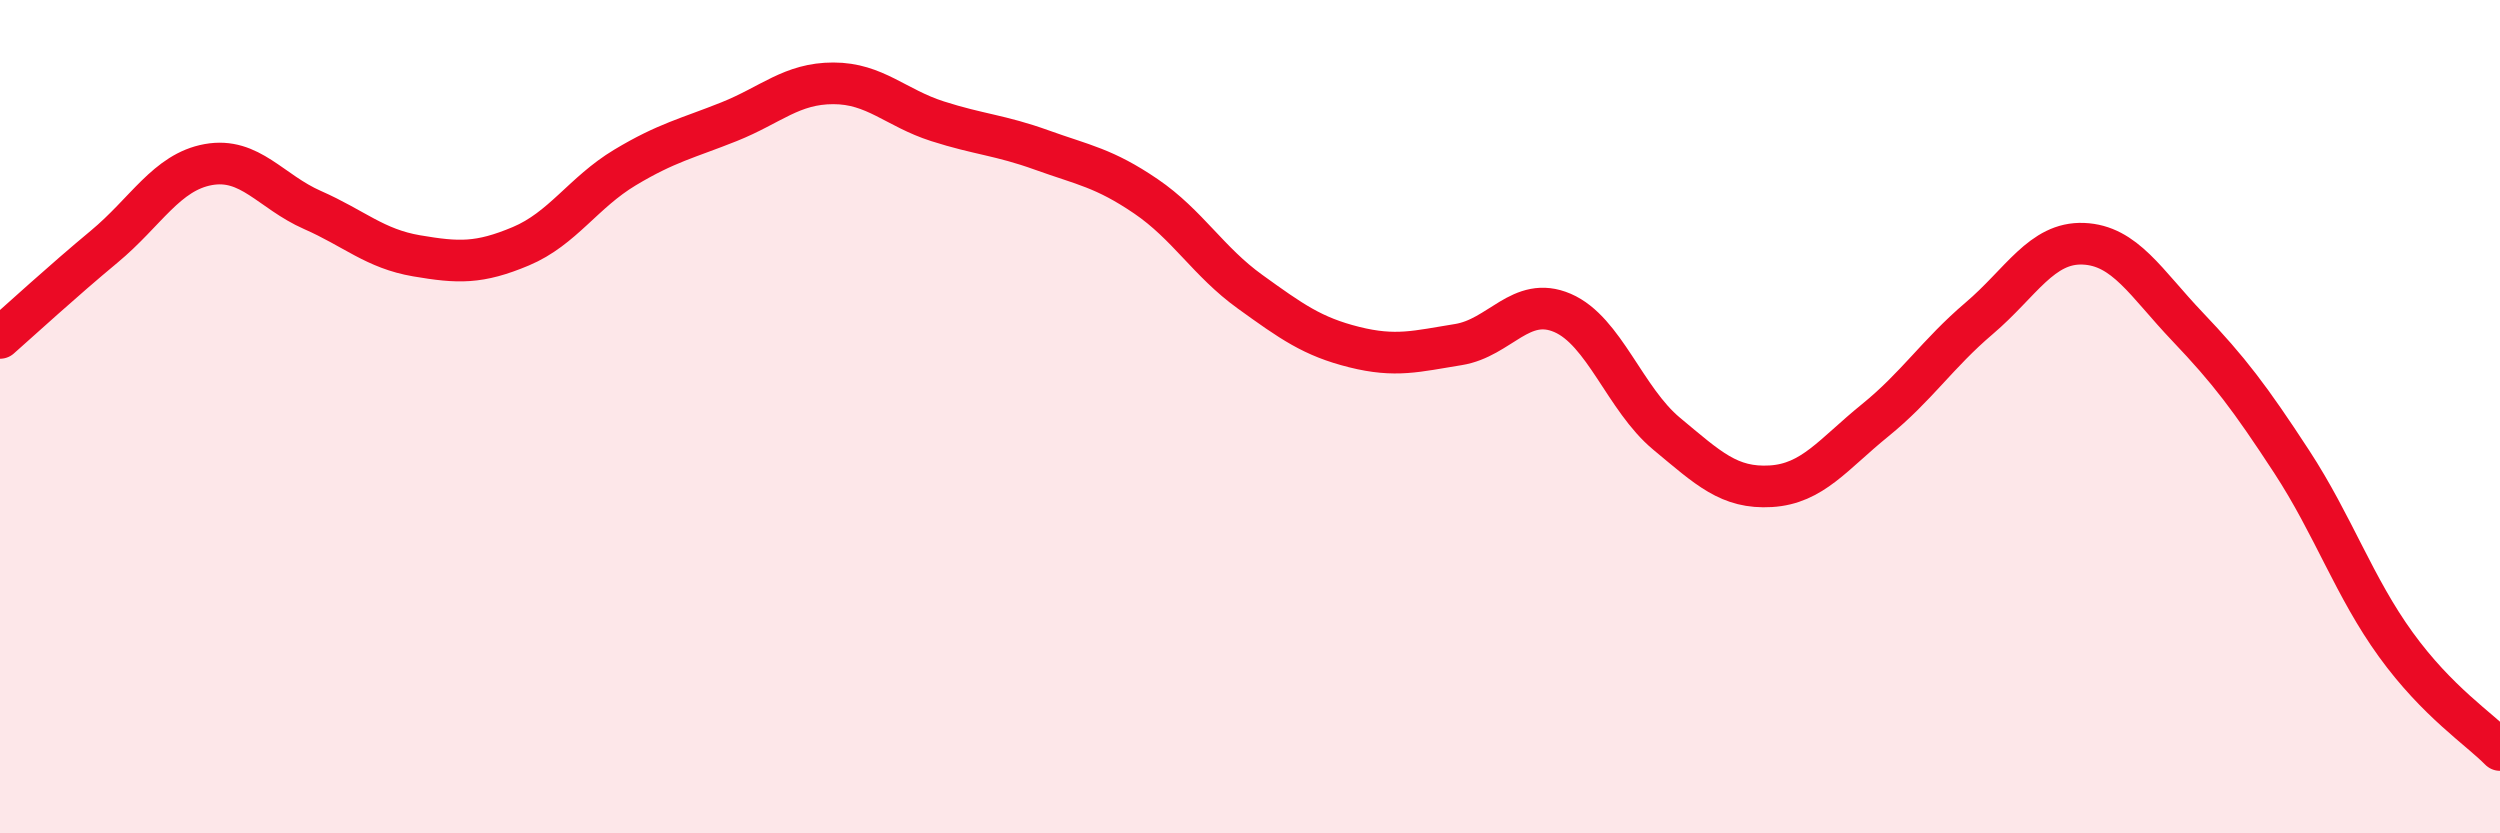
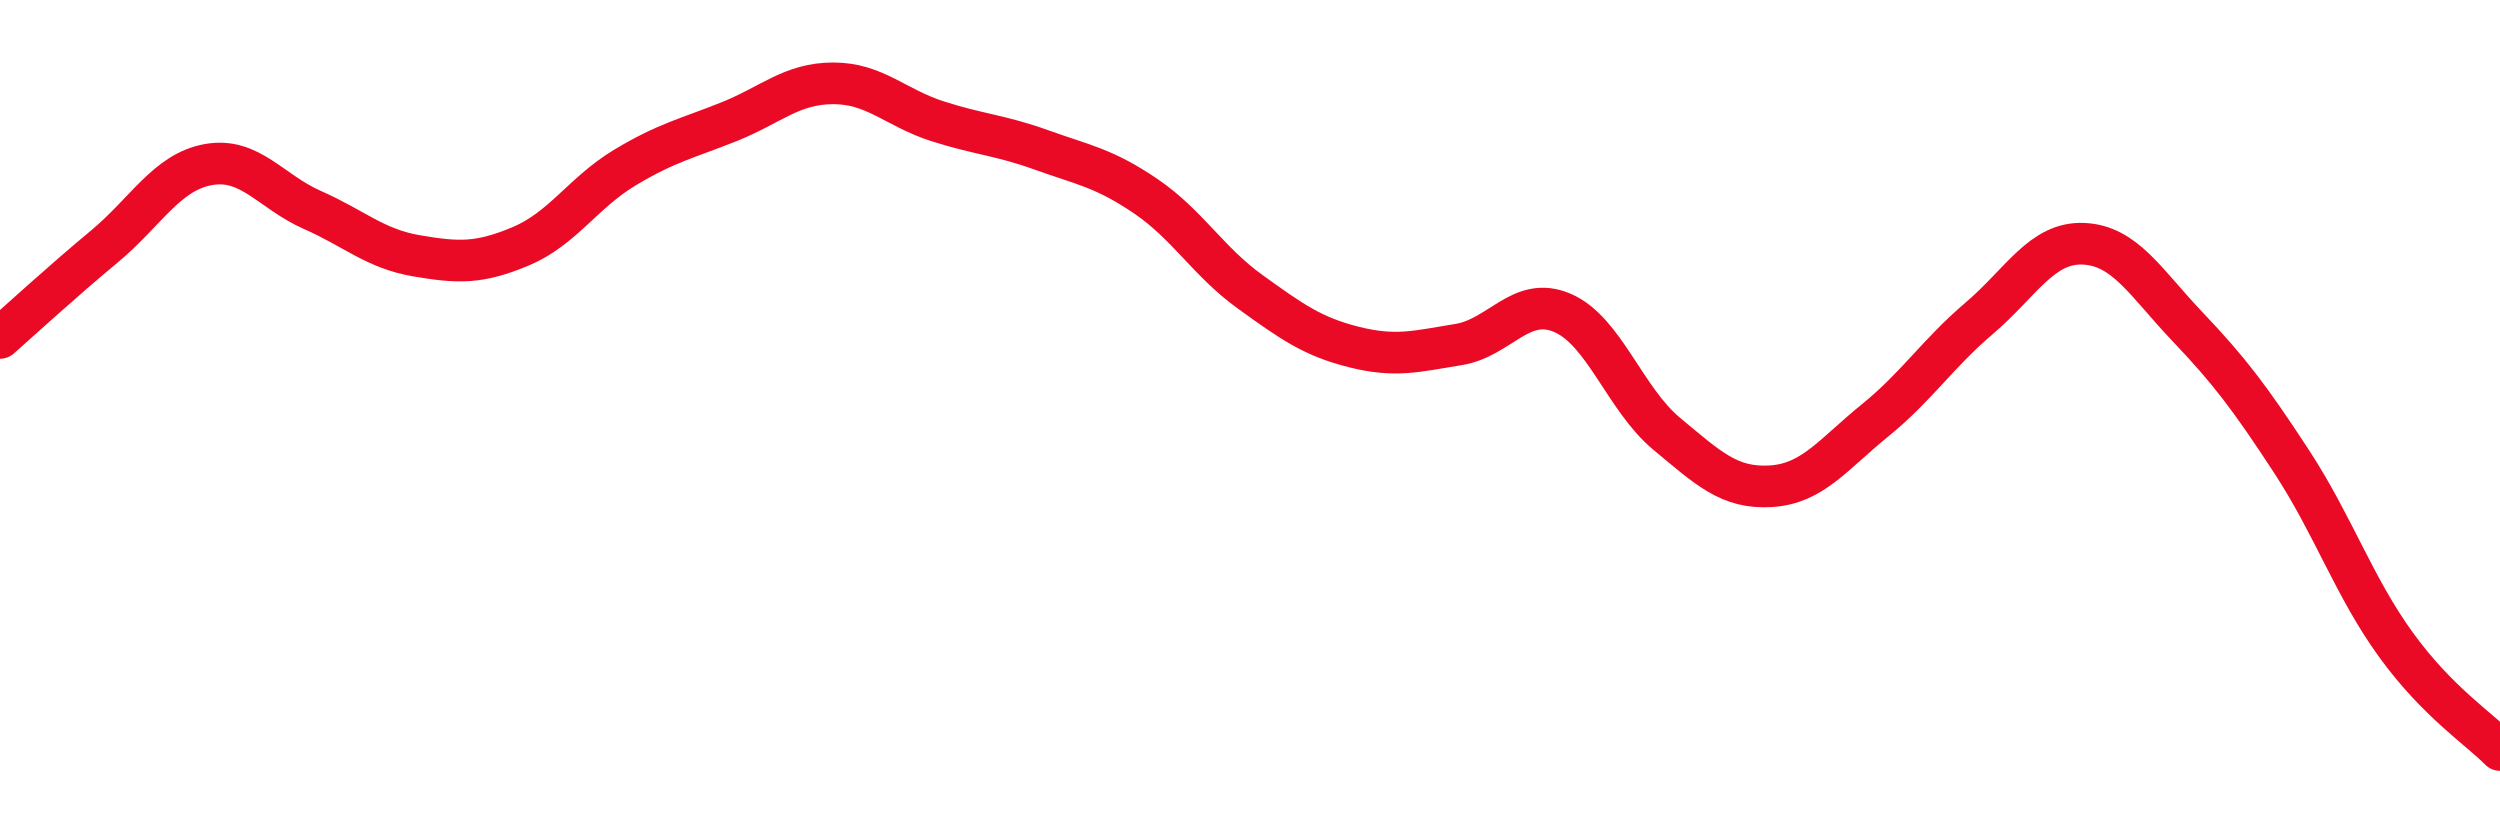
<svg xmlns="http://www.w3.org/2000/svg" width="60" height="20" viewBox="0 0 60 20">
-   <path d="M 0,8.11 C 0.5,7.67 1.5,6.75 2.5,5.92 C 3.5,5.09 4,4.13 5,3.95 C 6,3.77 6.5,4.6 7.5,5.04 C 8.5,5.48 9,5.97 10,6.14 C 11,6.31 11.5,6.33 12.5,5.91 C 13.5,5.49 14,4.62 15,4.02 C 16,3.42 16.5,3.32 17.5,2.92 C 18.5,2.52 19,2 20,2 C 21,2 21.5,2.59 22.5,2.91 C 23.5,3.23 24,3.24 25,3.6 C 26,3.96 26.5,4.03 27.5,4.71 C 28.5,5.39 29,6.28 30,7 C 31,7.72 31.5,8.08 32.5,8.33 C 33.5,8.58 34,8.43 35,8.27 C 36,8.11 36.5,7.08 37.5,7.51 C 38.5,7.94 39,9.58 40,10.41 C 41,11.24 41.5,11.73 42.5,11.67 C 43.5,11.61 44,10.9 45,10.09 C 46,9.28 46.5,8.49 47.5,7.64 C 48.5,6.79 49,5.81 50,5.85 C 51,5.89 51.5,6.79 52.5,7.84 C 53.5,8.89 54,9.55 55,11.08 C 56,12.61 56.5,14.09 57.5,15.47 C 58.5,16.85 59.5,17.49 60,18L60 20L0 20Z" fill="#EB0A25" opacity="0.1" stroke-linecap="round" stroke-linejoin="round" />
  <path d="M 0,8.11 C 0.5,7.67 1.5,6.75 2.5,5.92 C 3.5,5.09 4,4.13 5,3.95 C 6,3.77 6.5,4.6 7.5,5.04 C 8.5,5.48 9,5.97 10,6.14 C 11,6.31 11.5,6.33 12.5,5.91 C 13.5,5.49 14,4.62 15,4.02 C 16,3.42 16.5,3.32 17.5,2.92 C 18.5,2.52 19,2 20,2 C 21,2 21.5,2.59 22.5,2.91 C 23.5,3.23 24,3.24 25,3.6 C 26,3.96 26.5,4.03 27.5,4.71 C 28.5,5.39 29,6.28 30,7 C 31,7.72 31.5,8.08 32.5,8.33 C 33.5,8.58 34,8.43 35,8.27 C 36,8.11 36.5,7.08 37.5,7.51 C 38.5,7.94 39,9.58 40,10.41 C 41,11.24 41.5,11.73 42.5,11.67 C 43.5,11.61 44,10.9 45,10.09 C 46,9.28 46.5,8.49 47.5,7.64 C 48.5,6.79 49,5.81 50,5.85 C 51,5.89 51.5,6.79 52.5,7.84 C 53.5,8.89 54,9.55 55,11.08 C 56,12.61 56.5,14.09 57.5,15.47 C 58.5,16.85 59.5,17.49 60,18" stroke="#EB0A25" stroke-width="1" fill="none" stroke-linecap="round" stroke-linejoin="round" />
</svg>